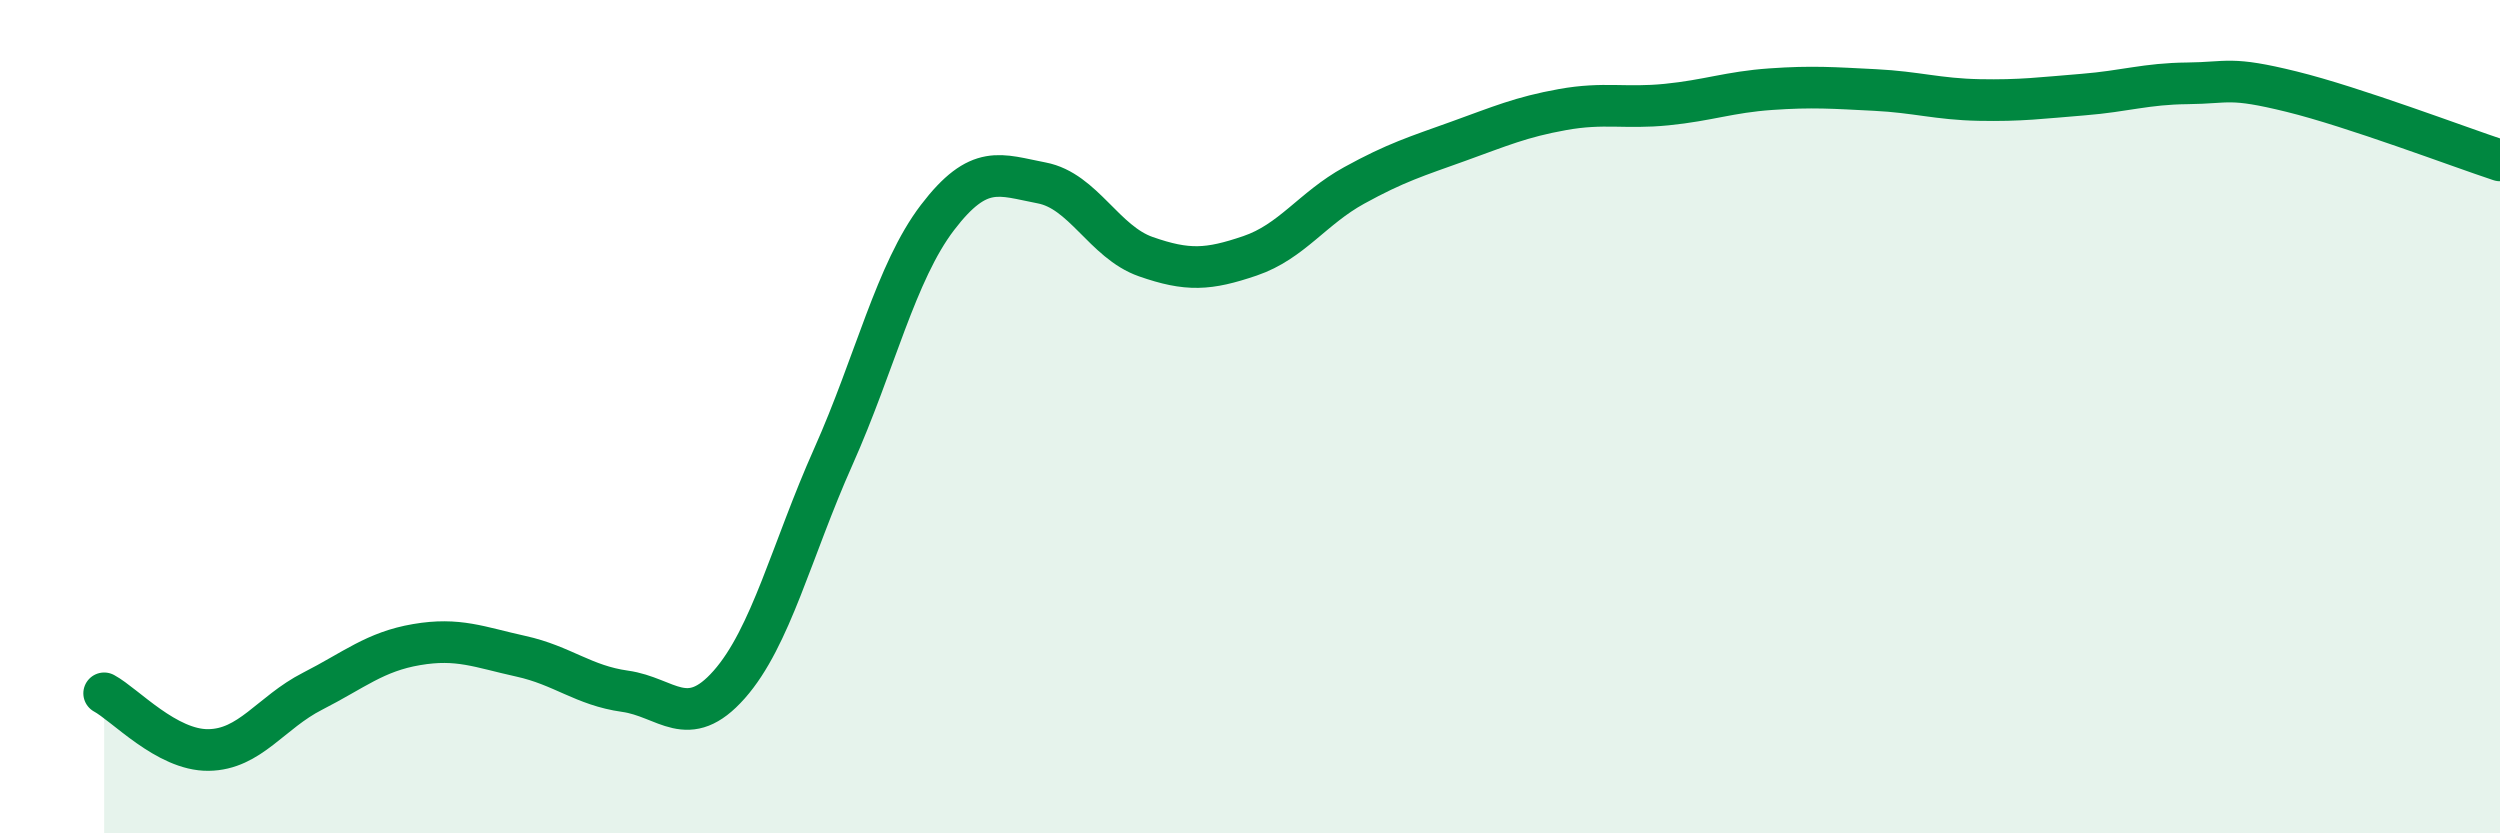
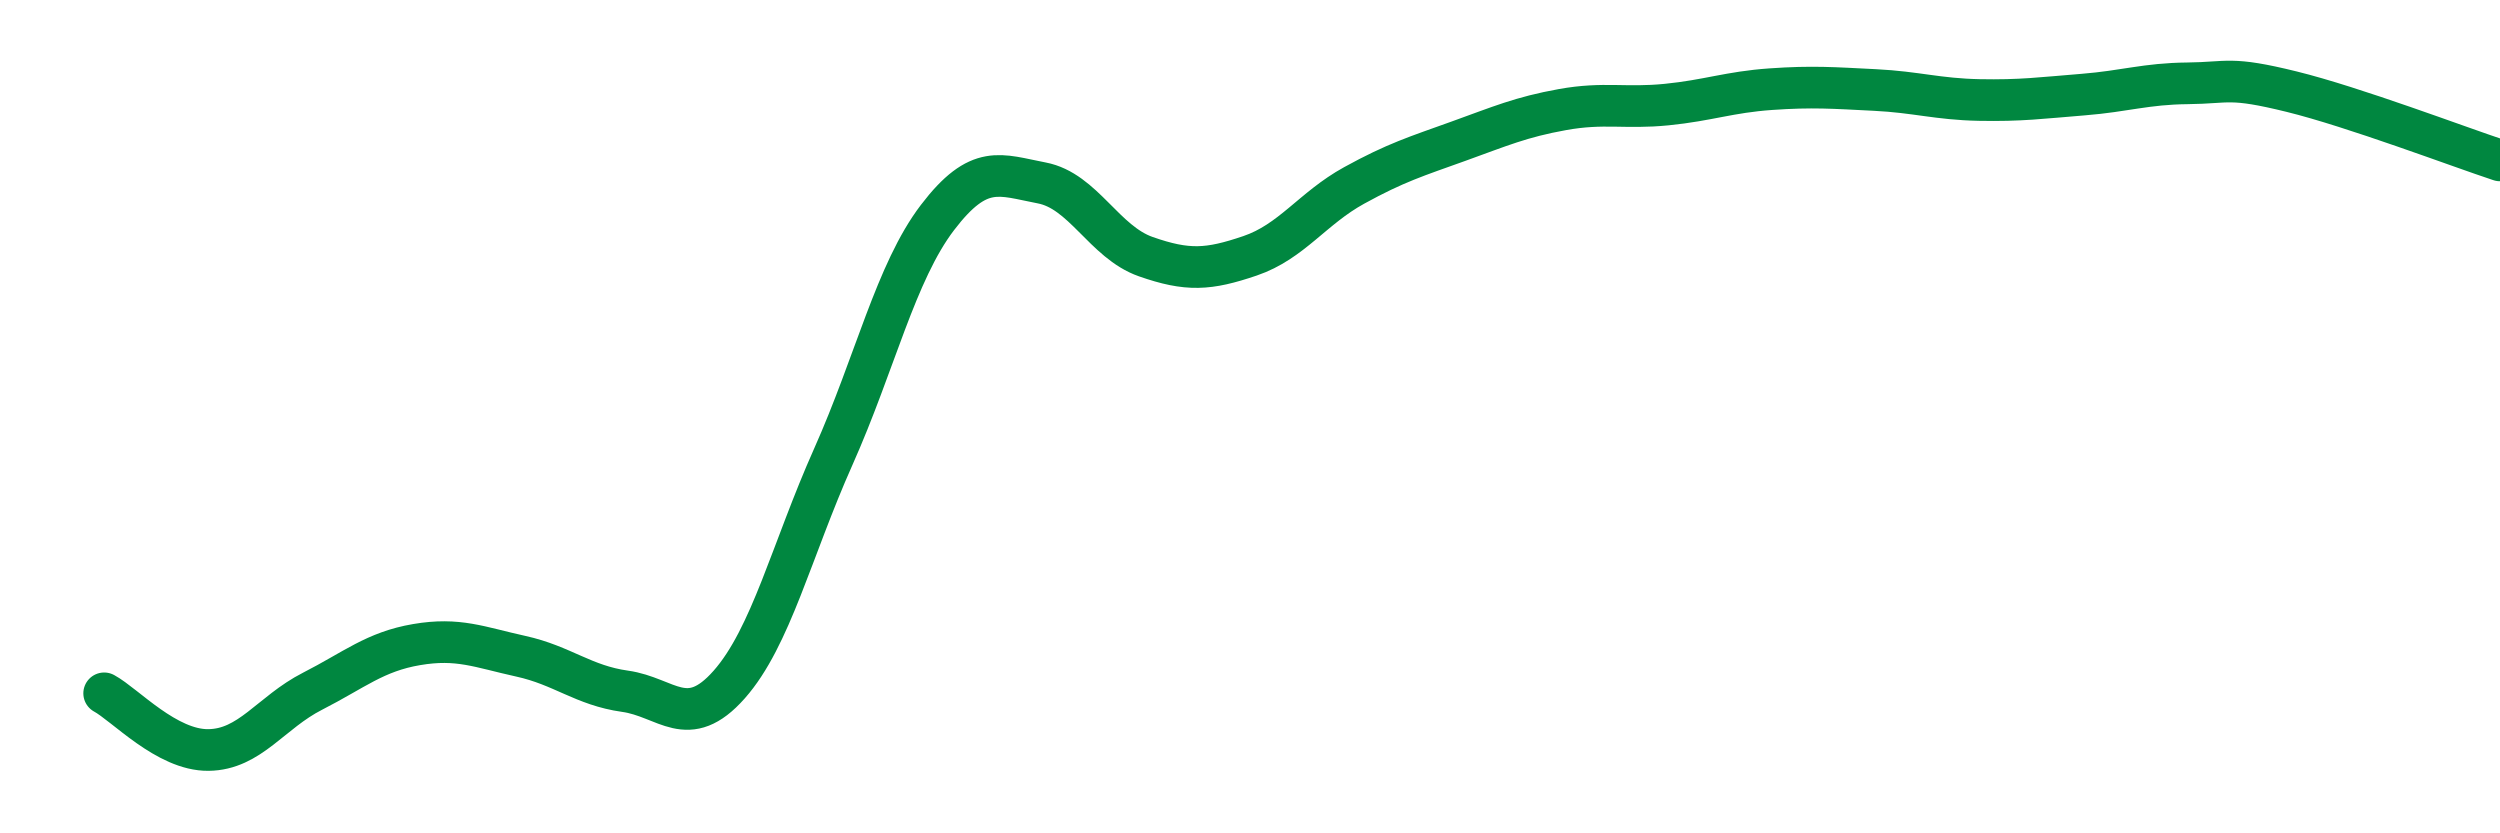
<svg xmlns="http://www.w3.org/2000/svg" width="60" height="20" viewBox="0 0 60 20">
-   <path d="M 2.5,16.64 C 3,16.91 4,18.01 5,18 C 6,17.99 6.5,17.1 7.5,16.59 C 8.5,16.08 9,15.64 10,15.47 C 11,15.3 11.5,15.53 12.5,15.75 C 13.5,15.97 14,16.45 15,16.59 C 16,16.73 16.5,17.56 17.5,16.43 C 18.5,15.3 19,13.2 20,10.96 C 21,8.72 21.5,6.53 22.5,5.22 C 23.5,3.91 24,4.2 25,4.39 C 26,4.58 26.5,5.81 27.5,6.16 C 28.5,6.51 29,6.48 30,6.14 C 31,5.8 31.5,5 32.5,4.45 C 33.5,3.9 34,3.75 35,3.39 C 36,3.03 36.5,2.81 37.5,2.63 C 38.5,2.45 39,2.61 40,2.51 C 41,2.41 41.5,2.21 42.5,2.14 C 43.5,2.07 44,2.11 45,2.16 C 46,2.21 46.5,2.38 47.5,2.4 C 48.5,2.42 49,2.35 50,2.27 C 51,2.19 51.5,2.01 52.5,2 C 53.5,1.99 53.5,1.83 55,2.2 C 56.5,2.57 59,3.52 60,3.85L60 20L2.5 20Z" fill="#008740" opacity="0.1" stroke-linecap="round" stroke-linejoin="round" />
  <path d="M 2.5,16.64 C 3,16.91 4,18.01 5,18 C 6,17.99 6.5,17.1 7.5,16.59 C 8.5,16.08 9,15.64 10,15.47 C 11,15.3 11.5,15.53 12.5,15.75 C 13.5,15.97 14,16.45 15,16.59 C 16,16.73 16.5,17.56 17.5,16.43 C 18.5,15.3 19,13.2 20,10.96 C 21,8.72 21.5,6.53 22.5,5.22 C 23.5,3.91 24,4.2 25,4.39 C 26,4.58 26.5,5.81 27.5,6.16 C 28.5,6.51 29,6.48 30,6.14 C 31,5.8 31.5,5 32.5,4.45 C 33.5,3.9 34,3.75 35,3.39 C 36,3.03 36.5,2.81 37.5,2.63 C 38.5,2.45 39,2.61 40,2.51 C 41,2.41 41.5,2.21 42.5,2.14 C 43.5,2.07 44,2.11 45,2.16 C 46,2.21 46.5,2.38 47.5,2.4 C 48.5,2.42 49,2.35 50,2.27 C 51,2.19 51.5,2.01 52.5,2 C 53.5,1.99 53.5,1.83 55,2.2 C 56.5,2.57 59,3.52 60,3.85" stroke="#008740" stroke-width="1" fill="none" stroke-linecap="round" stroke-linejoin="round" />
</svg>